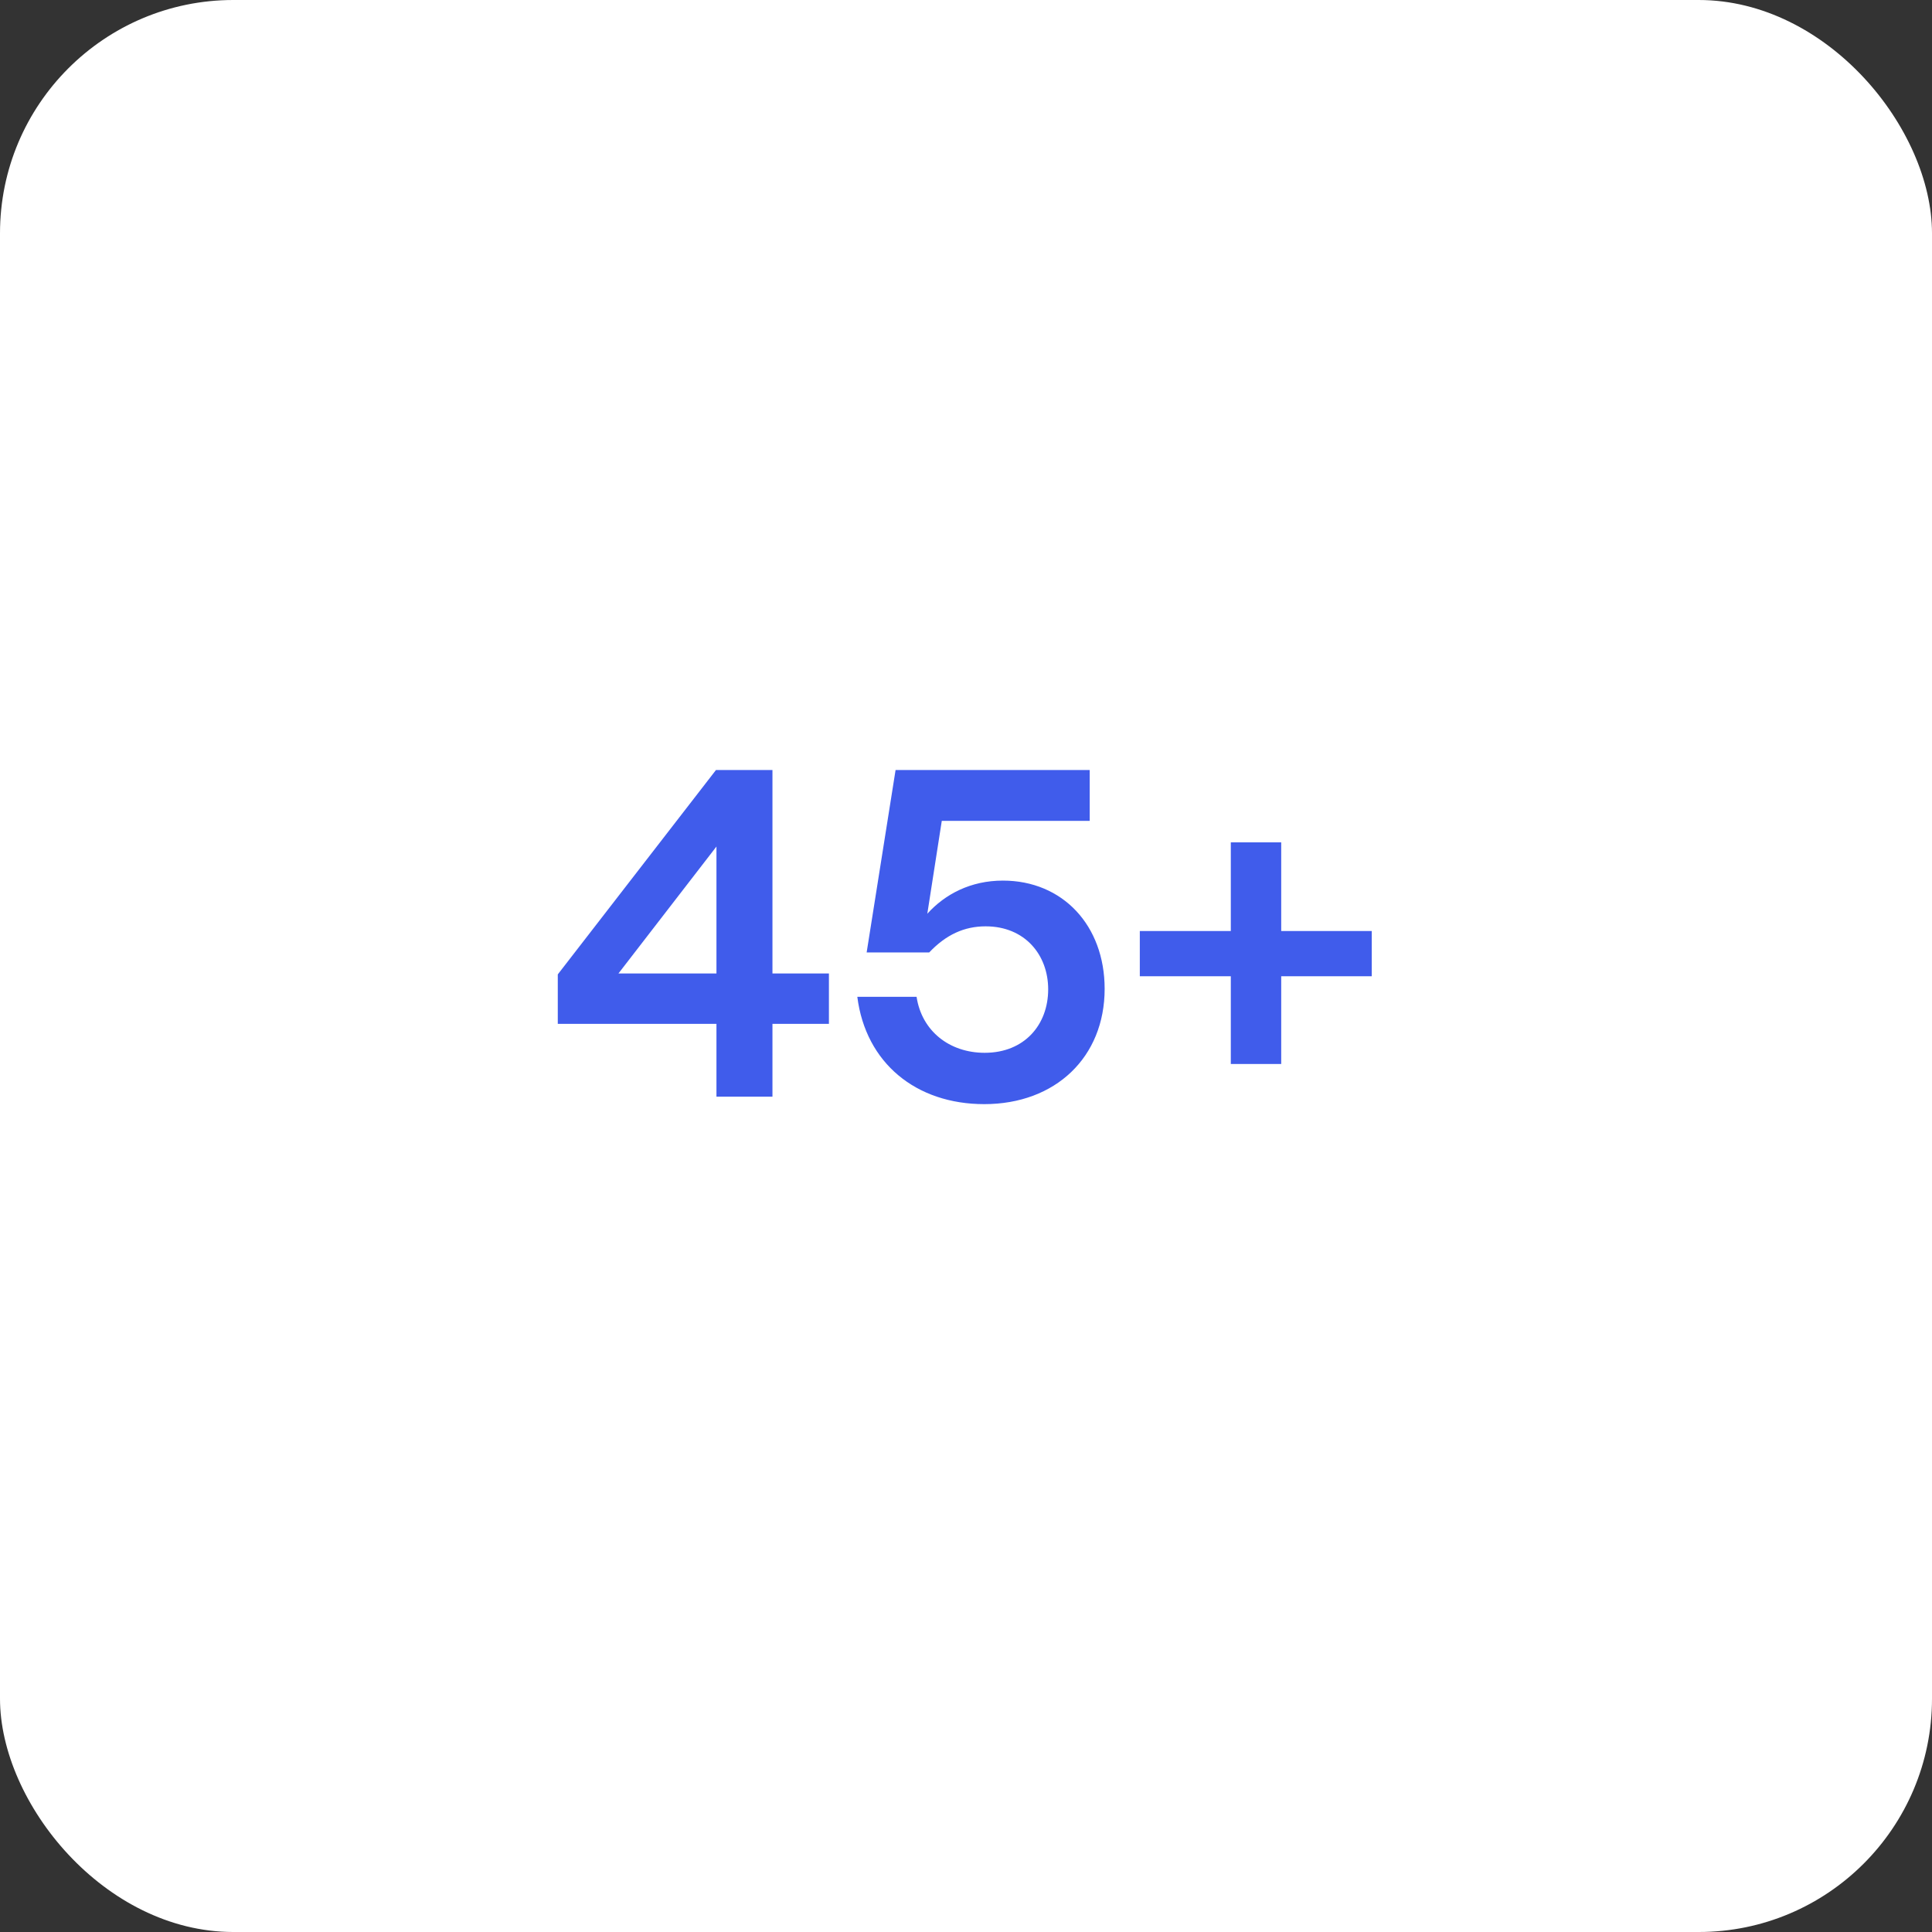
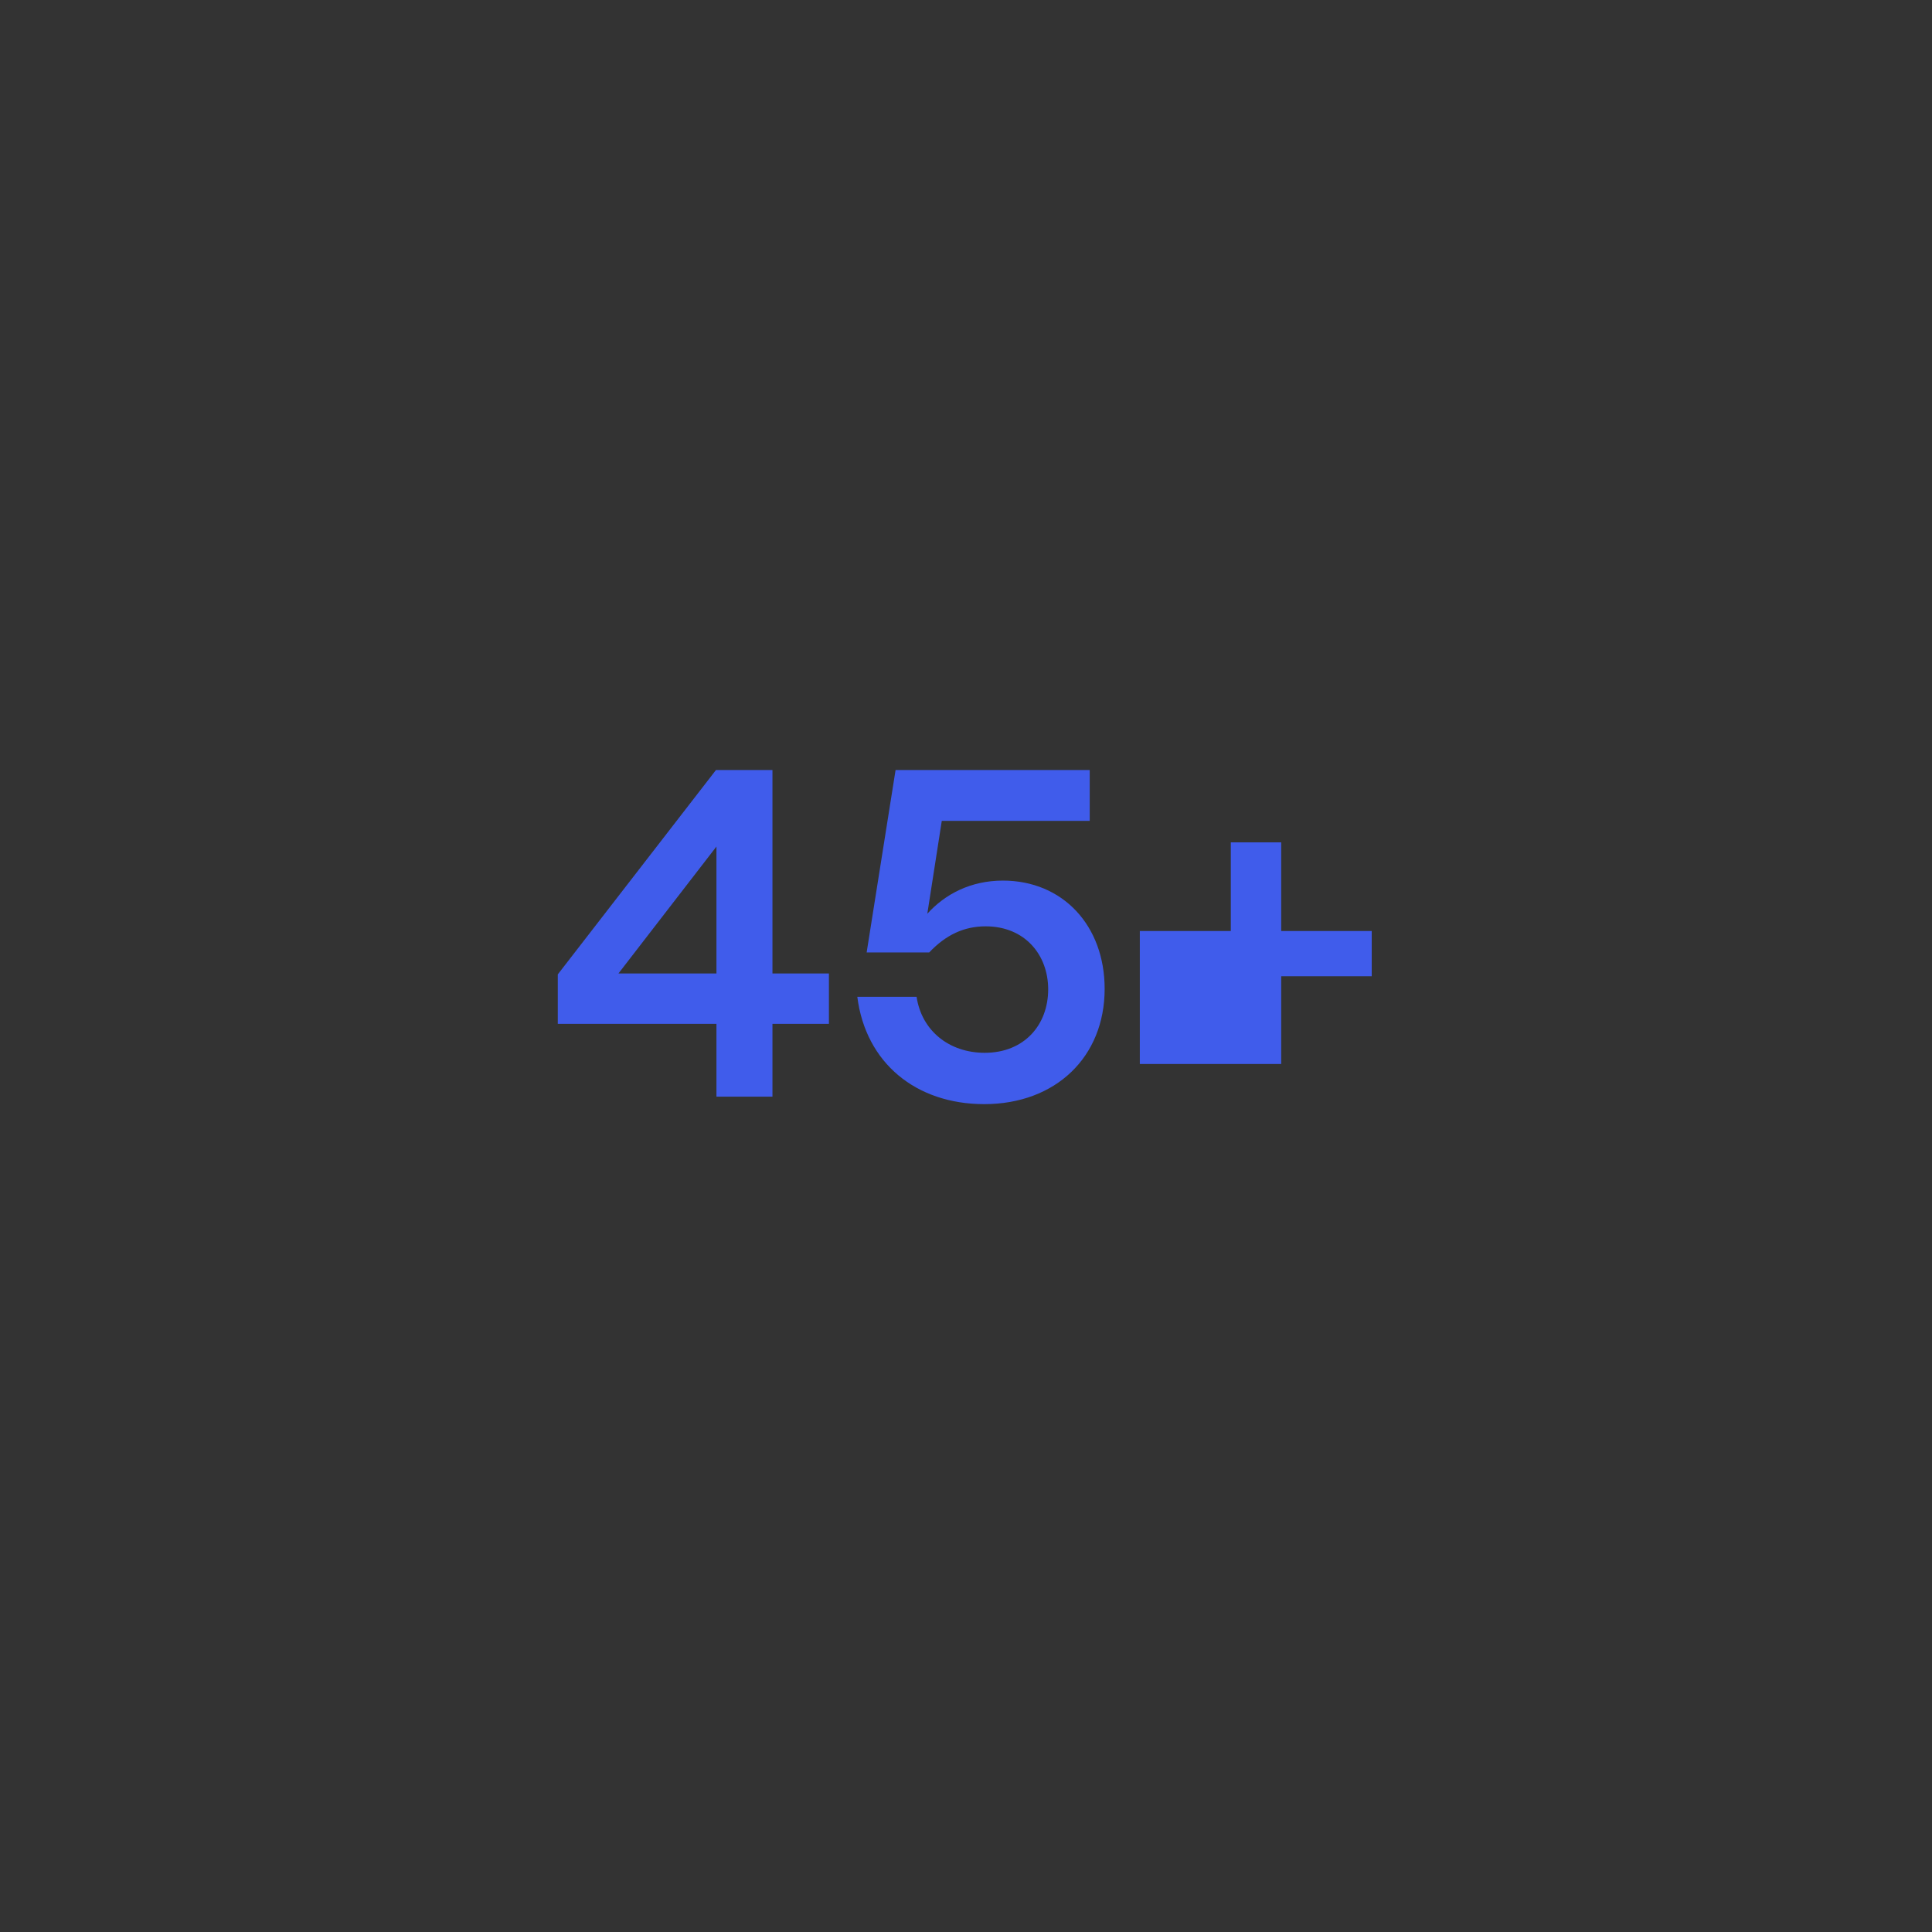
<svg xmlns="http://www.w3.org/2000/svg" width="414" height="414" viewBox="0 0 414 414" fill="none">
  <rect x="0" y="0" width="414" height="414" fill="#333333" stroke="none" />
-   <rect width="414" height="414" rx="50" fill="white" />
-   <path d="M165.526 235H153.526V219.4H119.526V208.8L153.426 165H165.526V208.6H177.626V219.4H165.526V235ZM153.526 181.4L132.526 208.6H153.526V181.4ZM210.91 236.6C196.31 236.6 185.51 227.8 183.71 213.6H196.41C197.51 220.9 203.41 225.6 211.01 225.6C219.51 225.6 224.61 219.6 224.61 212C224.61 204.6 219.61 198.5 211.21 198.5C206.61 198.5 202.71 200.3 199.11 204.1H185.71L191.91 165H233.51V175.9H201.81L198.71 195.8C202.51 191.6 208.01 188.7 214.91 188.7C227.71 188.7 236.71 198.3 236.71 211.9C236.71 226.5 226.21 236.6 210.91 236.6ZM274.545 228H263.745V209.2H244.245V199.5H263.745V180.5H274.545V199.5H293.945V209.2H274.545V228Z" fill="#405CEB" />
+   <path d="M165.526 235H153.526V219.4H119.526V208.8L153.426 165H165.526V208.6H177.626V219.4H165.526V235ZM153.526 181.4L132.526 208.6H153.526V181.4ZM210.91 236.6C196.31 236.6 185.51 227.8 183.71 213.6H196.41C197.51 220.9 203.41 225.6 211.01 225.6C219.51 225.6 224.61 219.6 224.61 212C224.61 204.6 219.61 198.5 211.21 198.5C206.61 198.5 202.71 200.3 199.11 204.1H185.71L191.91 165H233.51V175.9H201.81L198.71 195.8C202.51 191.6 208.01 188.7 214.91 188.7C227.71 188.7 236.71 198.3 236.71 211.9C236.71 226.5 226.21 236.6 210.91 236.6ZM274.545 228H263.745H244.245V199.5H263.745V180.5H274.545V199.5H293.945V209.2H274.545V228Z" fill="#405CEB" />
</svg>